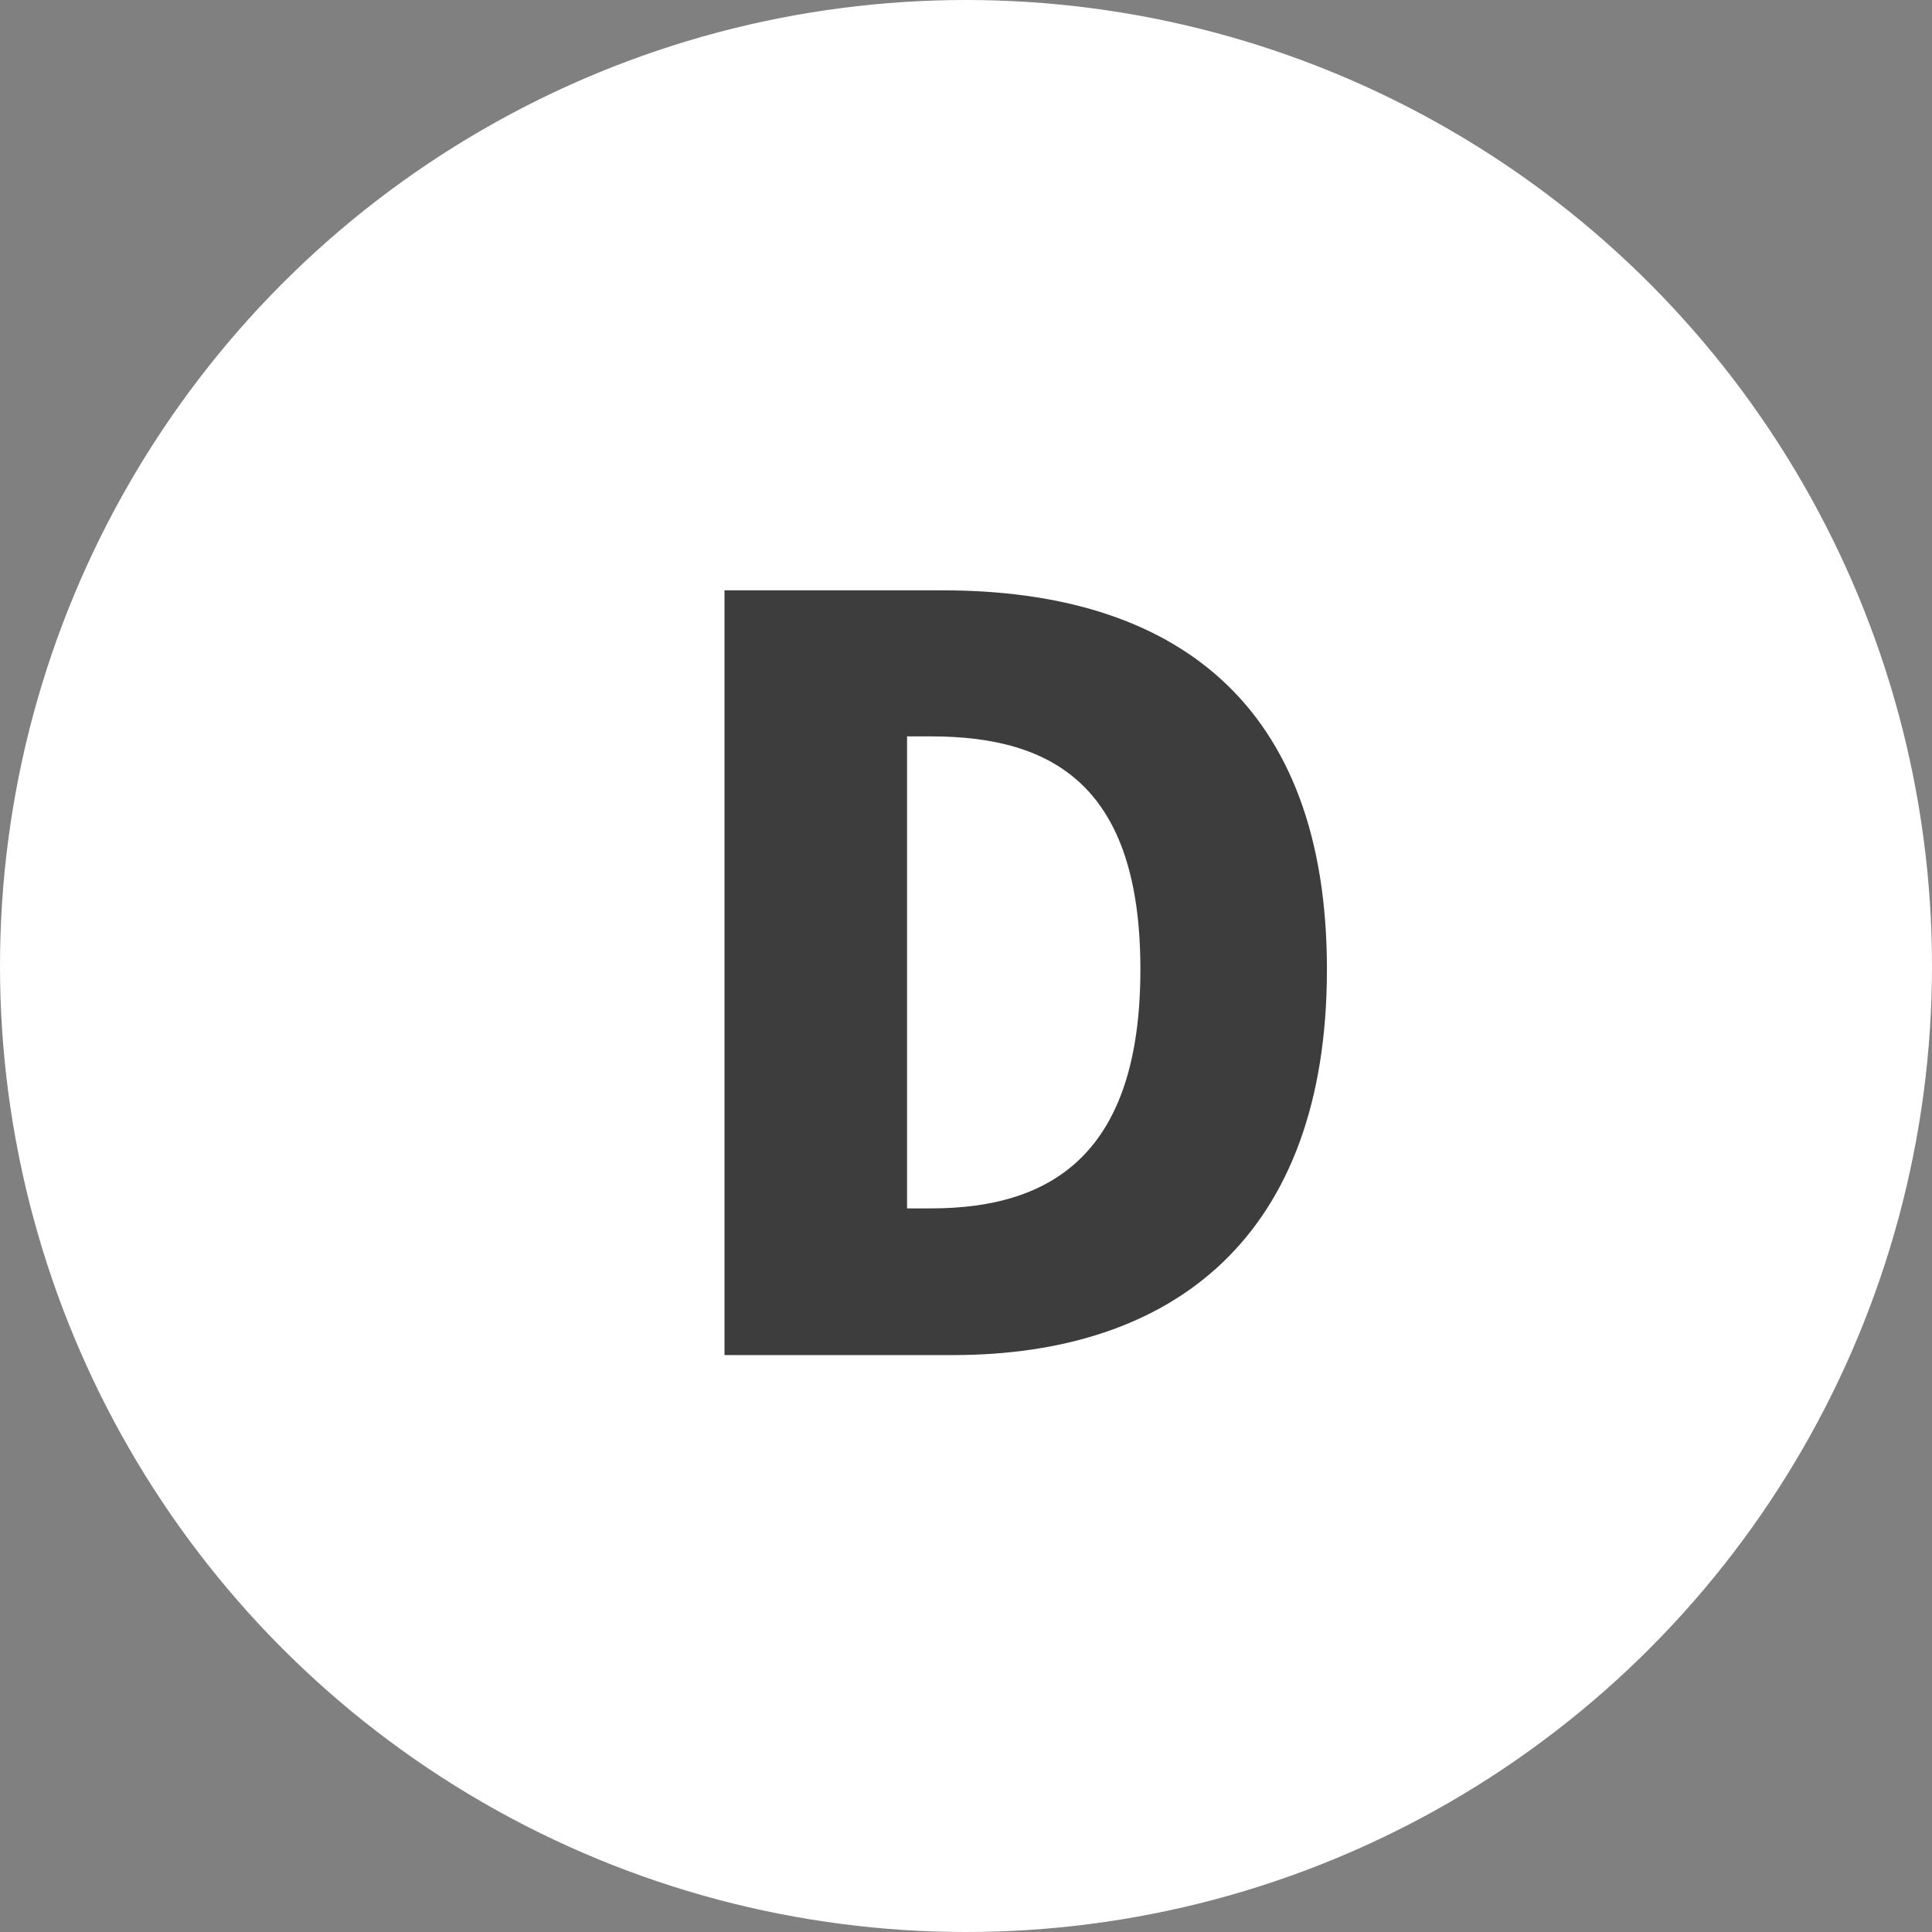
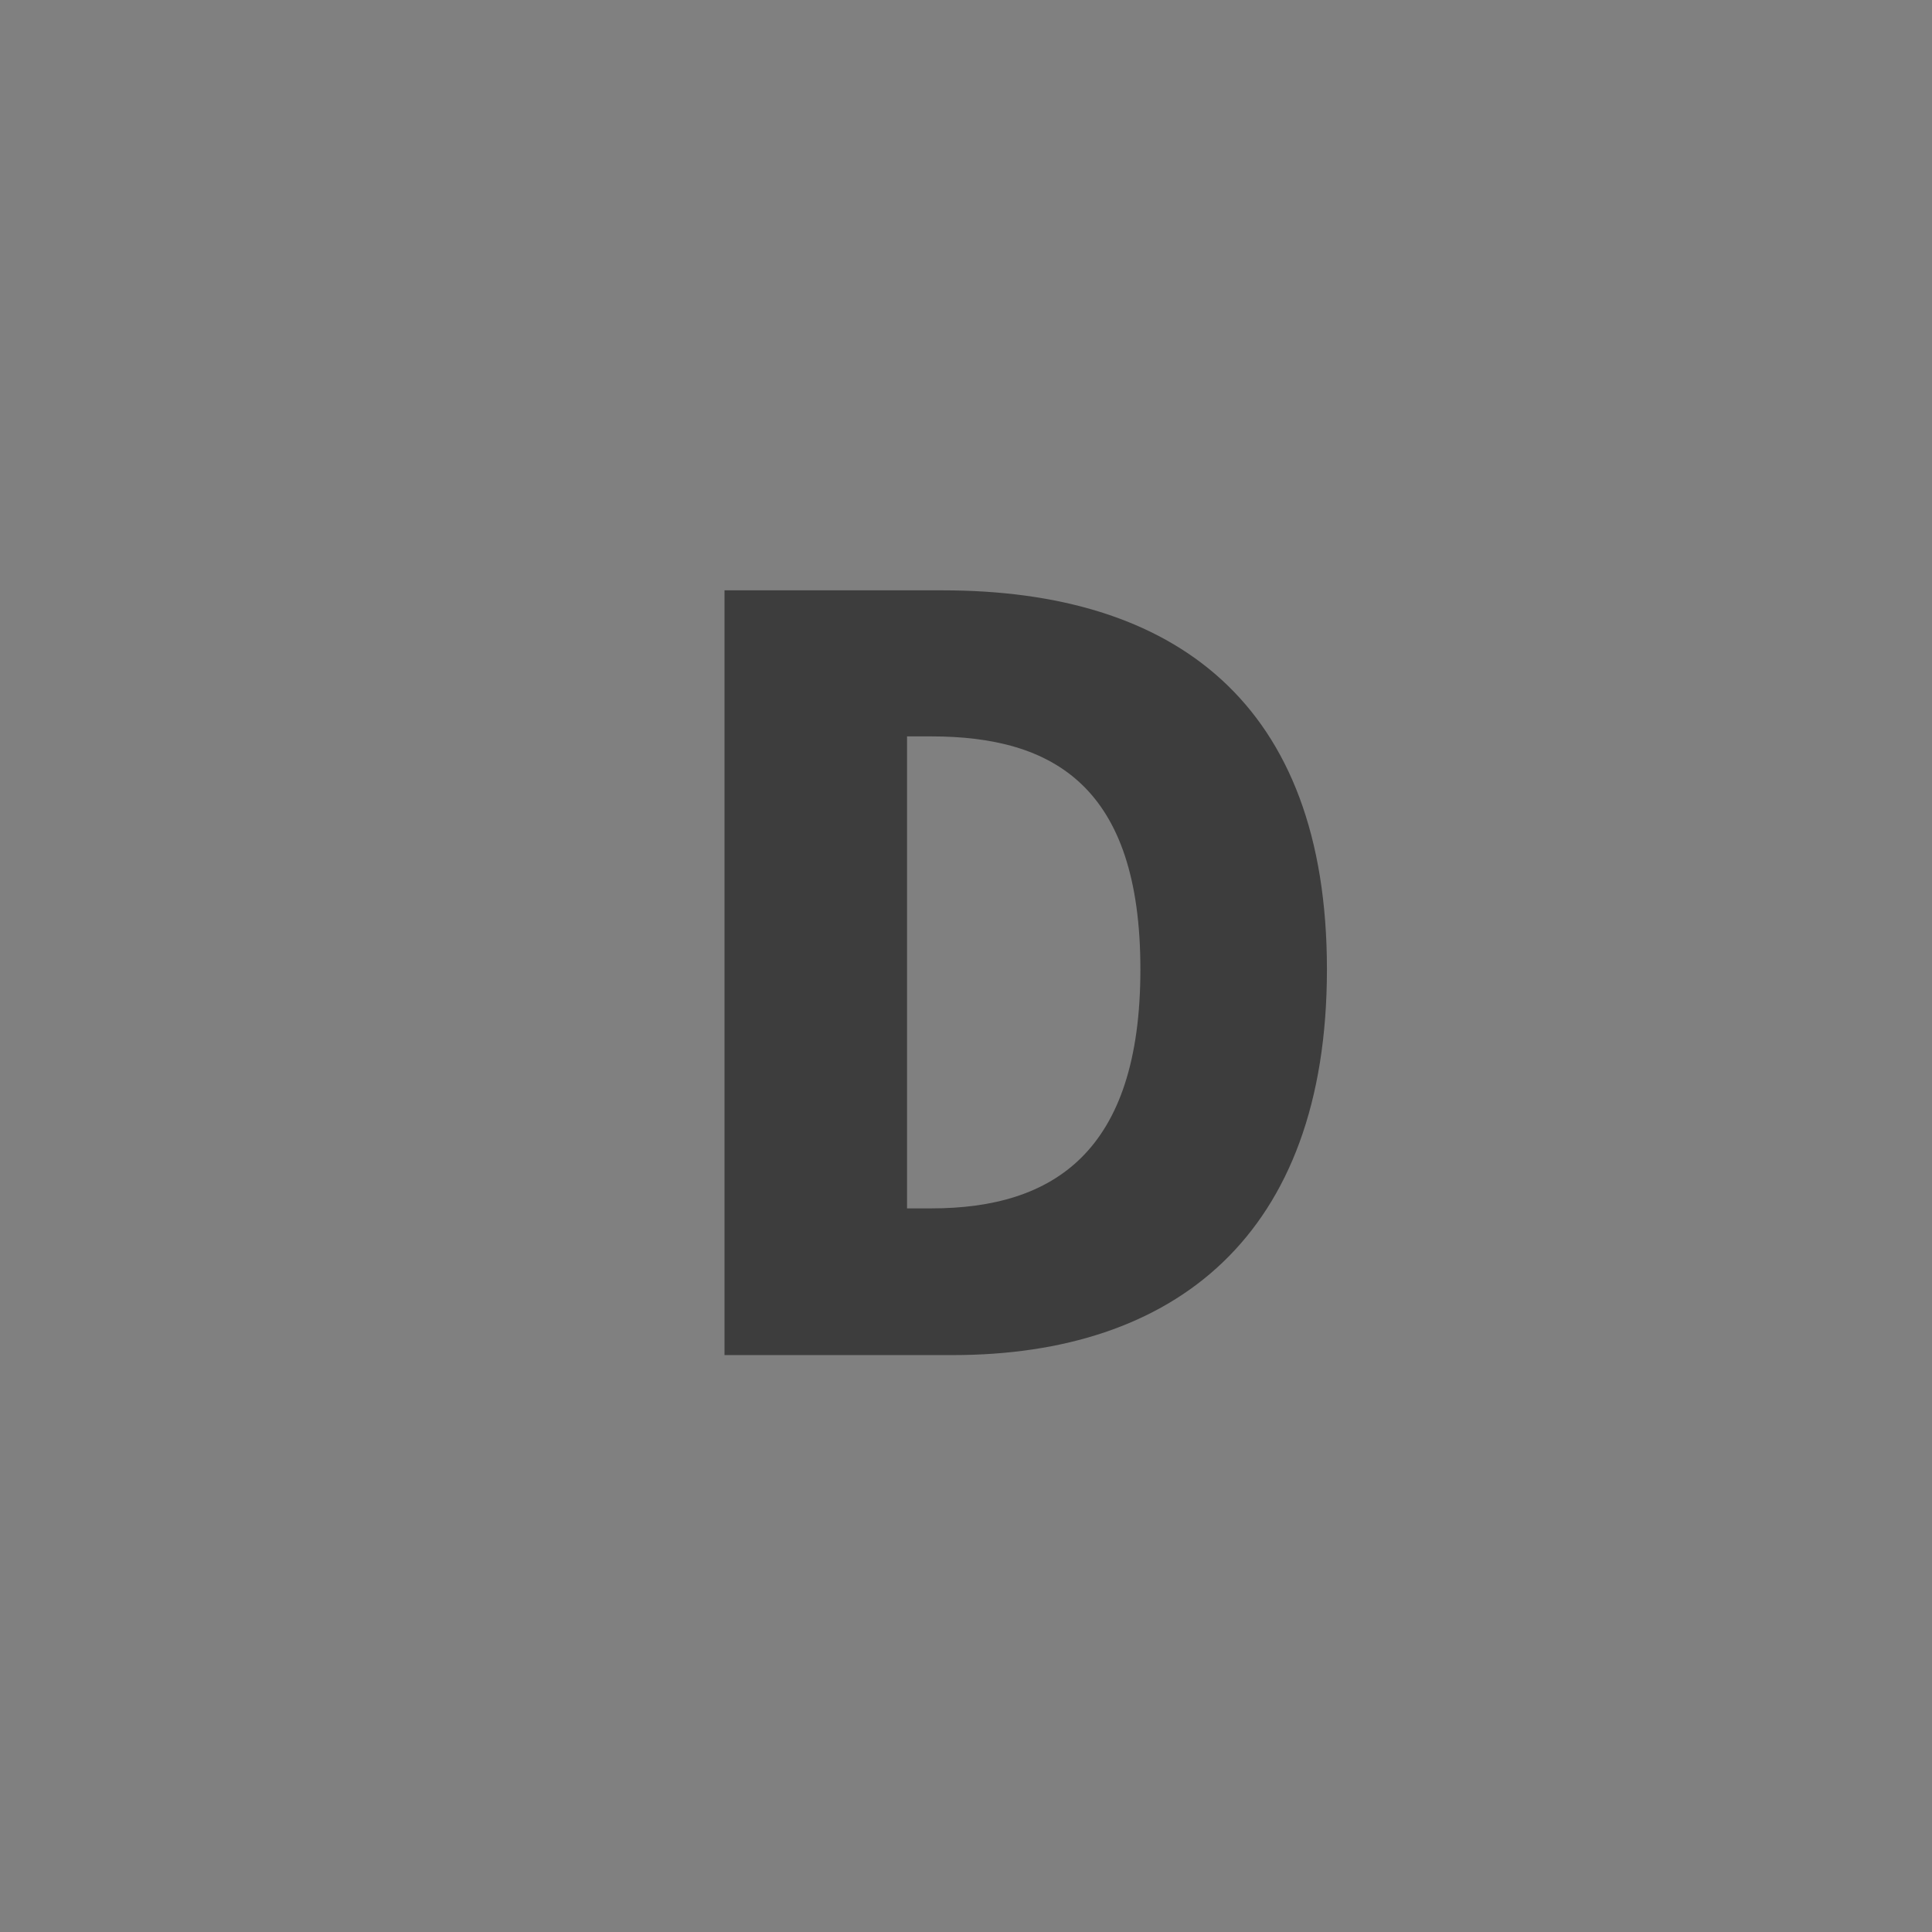
<svg xmlns="http://www.w3.org/2000/svg" fill="none" version="1.1" width="72" height="72" viewBox="0 0 72 72">
  <rect x="0" y="0" width="72" height="72" fill="#808080" stroke="none" />
  <g style="mix-blend-mode:passthrough">
    <g style="mix-blend-mode:passthrough">
-       <ellipse cx="36" cy="36" rx="36" ry="36" fill="#FFFFFF" fill-opacity="1" />
-     </g>
+       </g>
    <g style="mix-blend-mode:passthrough">
      <path d="M27,50.5L35.51,50.5C43.761,50.5,49.451,46.059,49.451,36.126C49.451,26.181,43.761,22,35.127,22L27,22L27,50.5ZM33.803,45.033L33.803,27.443L34.706,27.443C39.271,27.443,42.499,29.323,42.499,36.126C42.499,42.917,39.271,45.033,34.706,45.033L33.803,45.033Z" fill="#3D3D3D" fill-opacity="1" />
    </g>
  </g>
</svg>